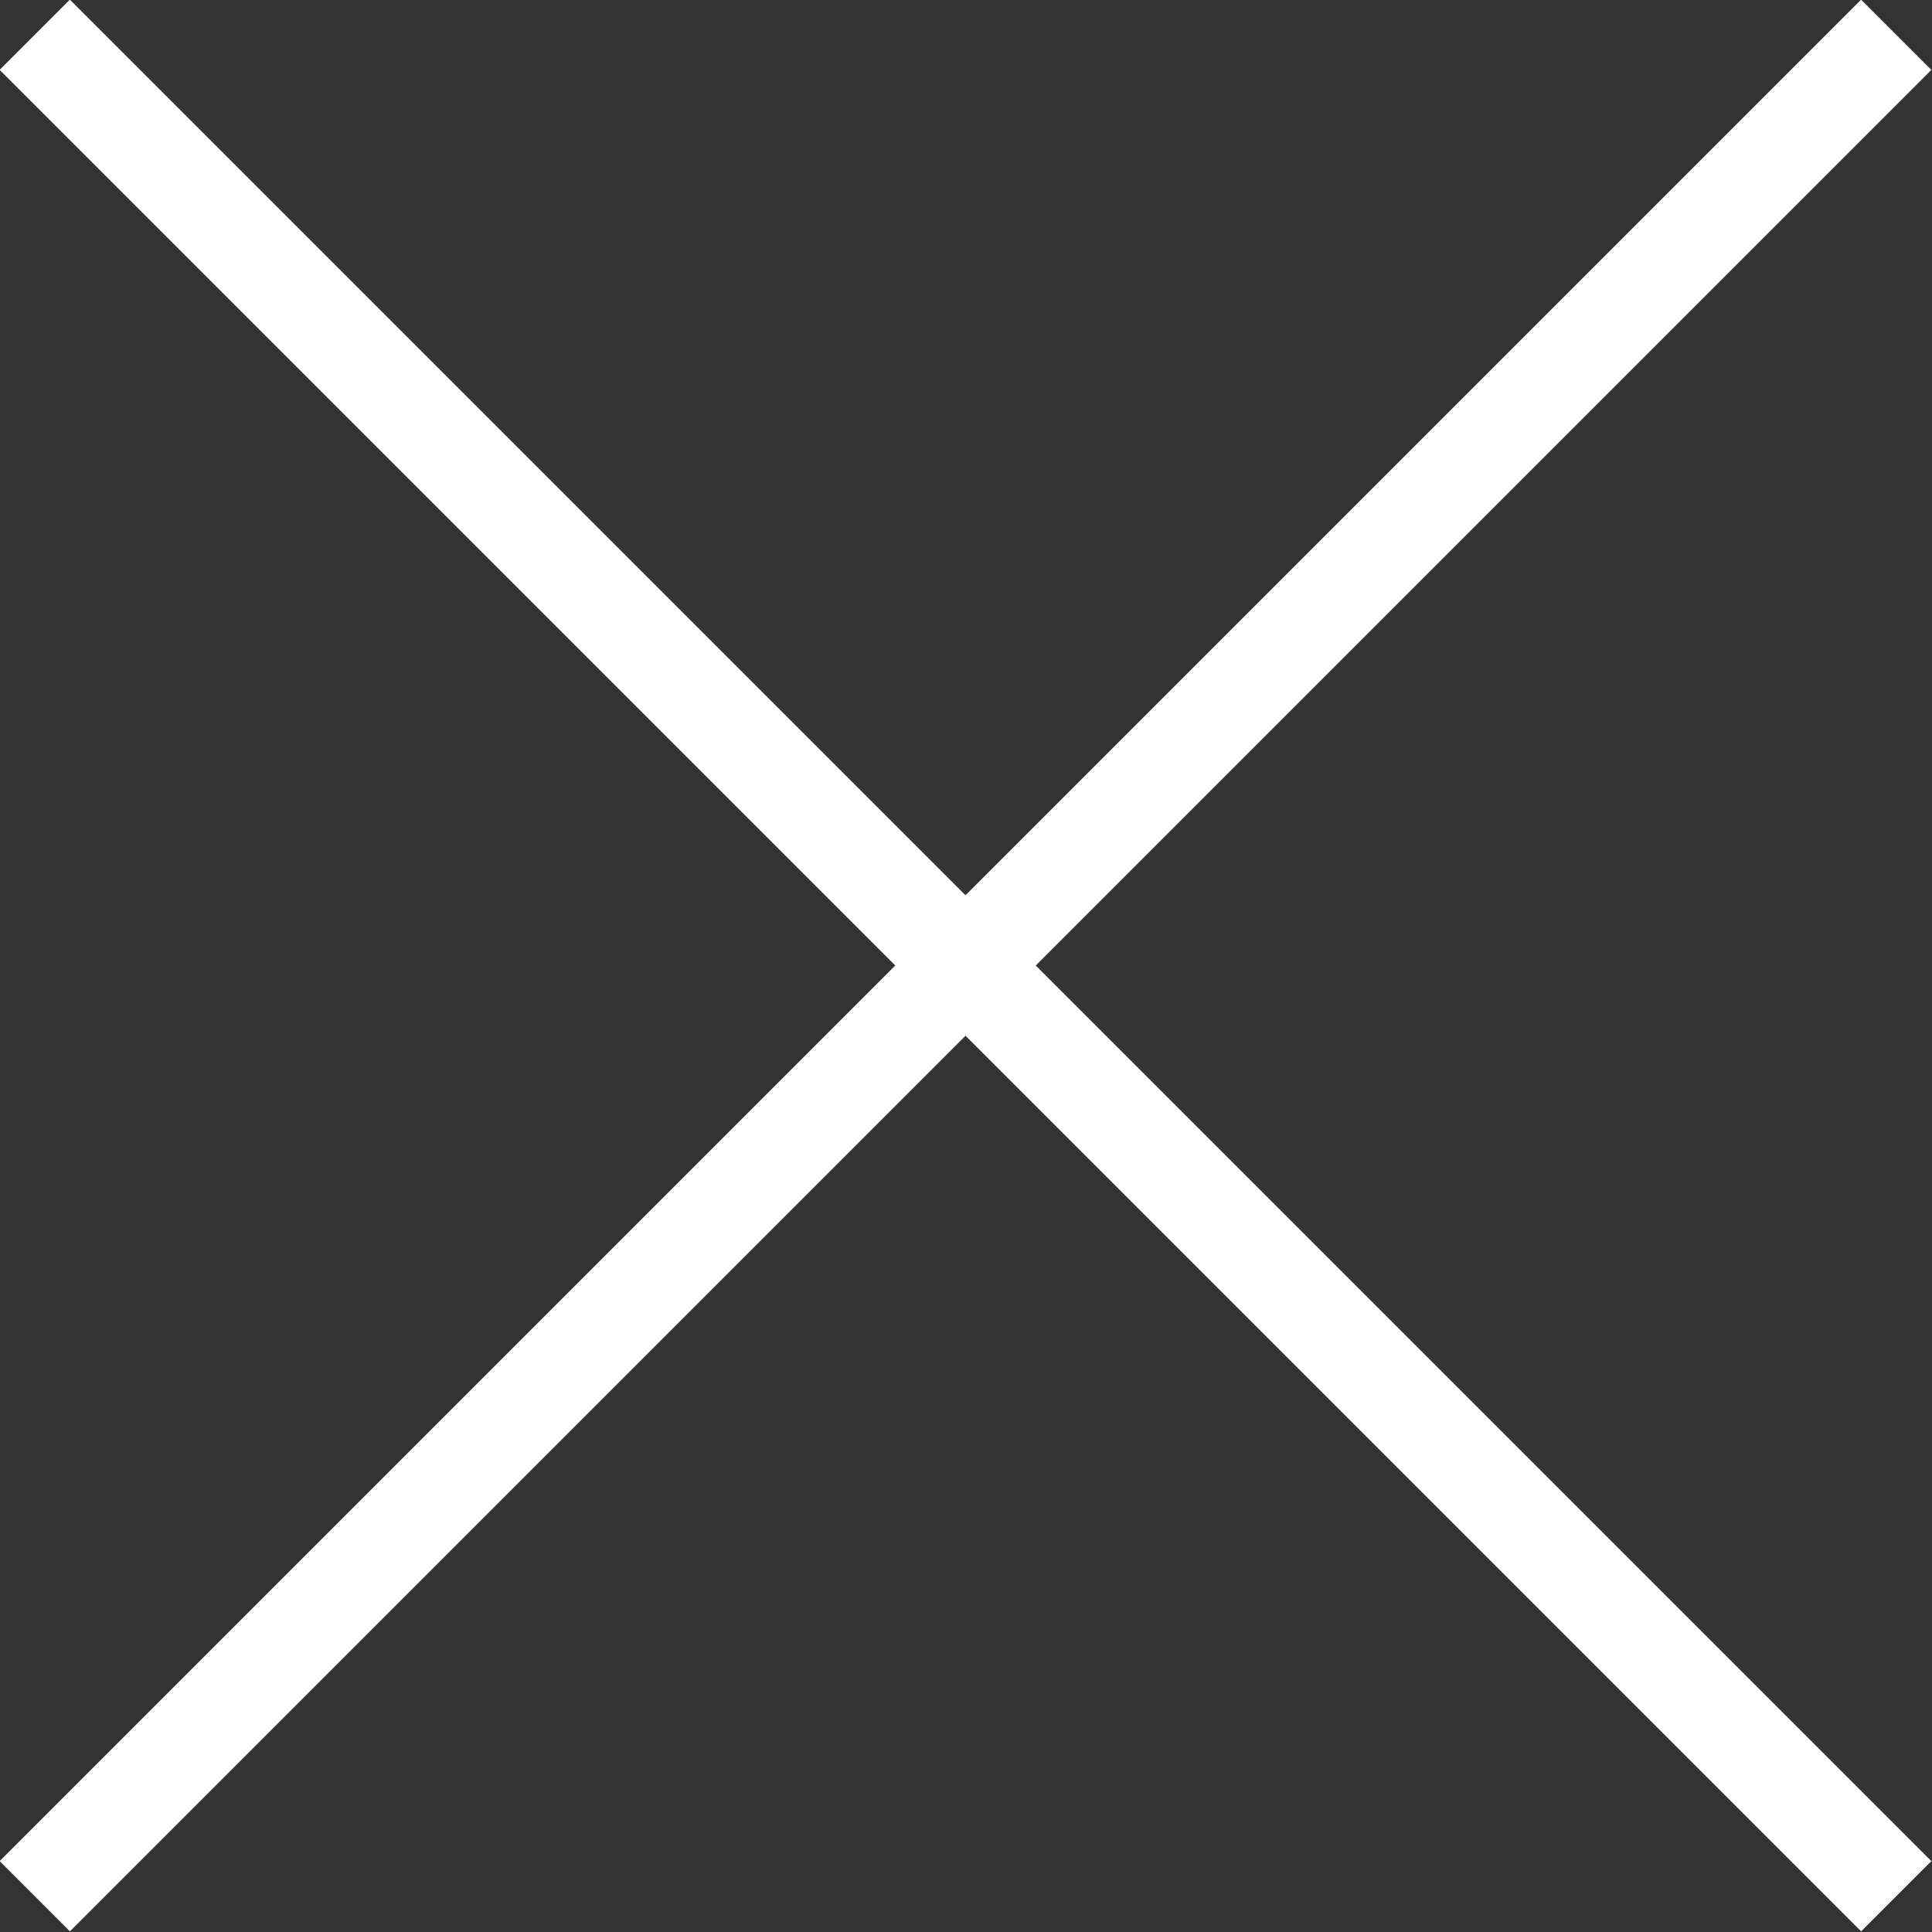
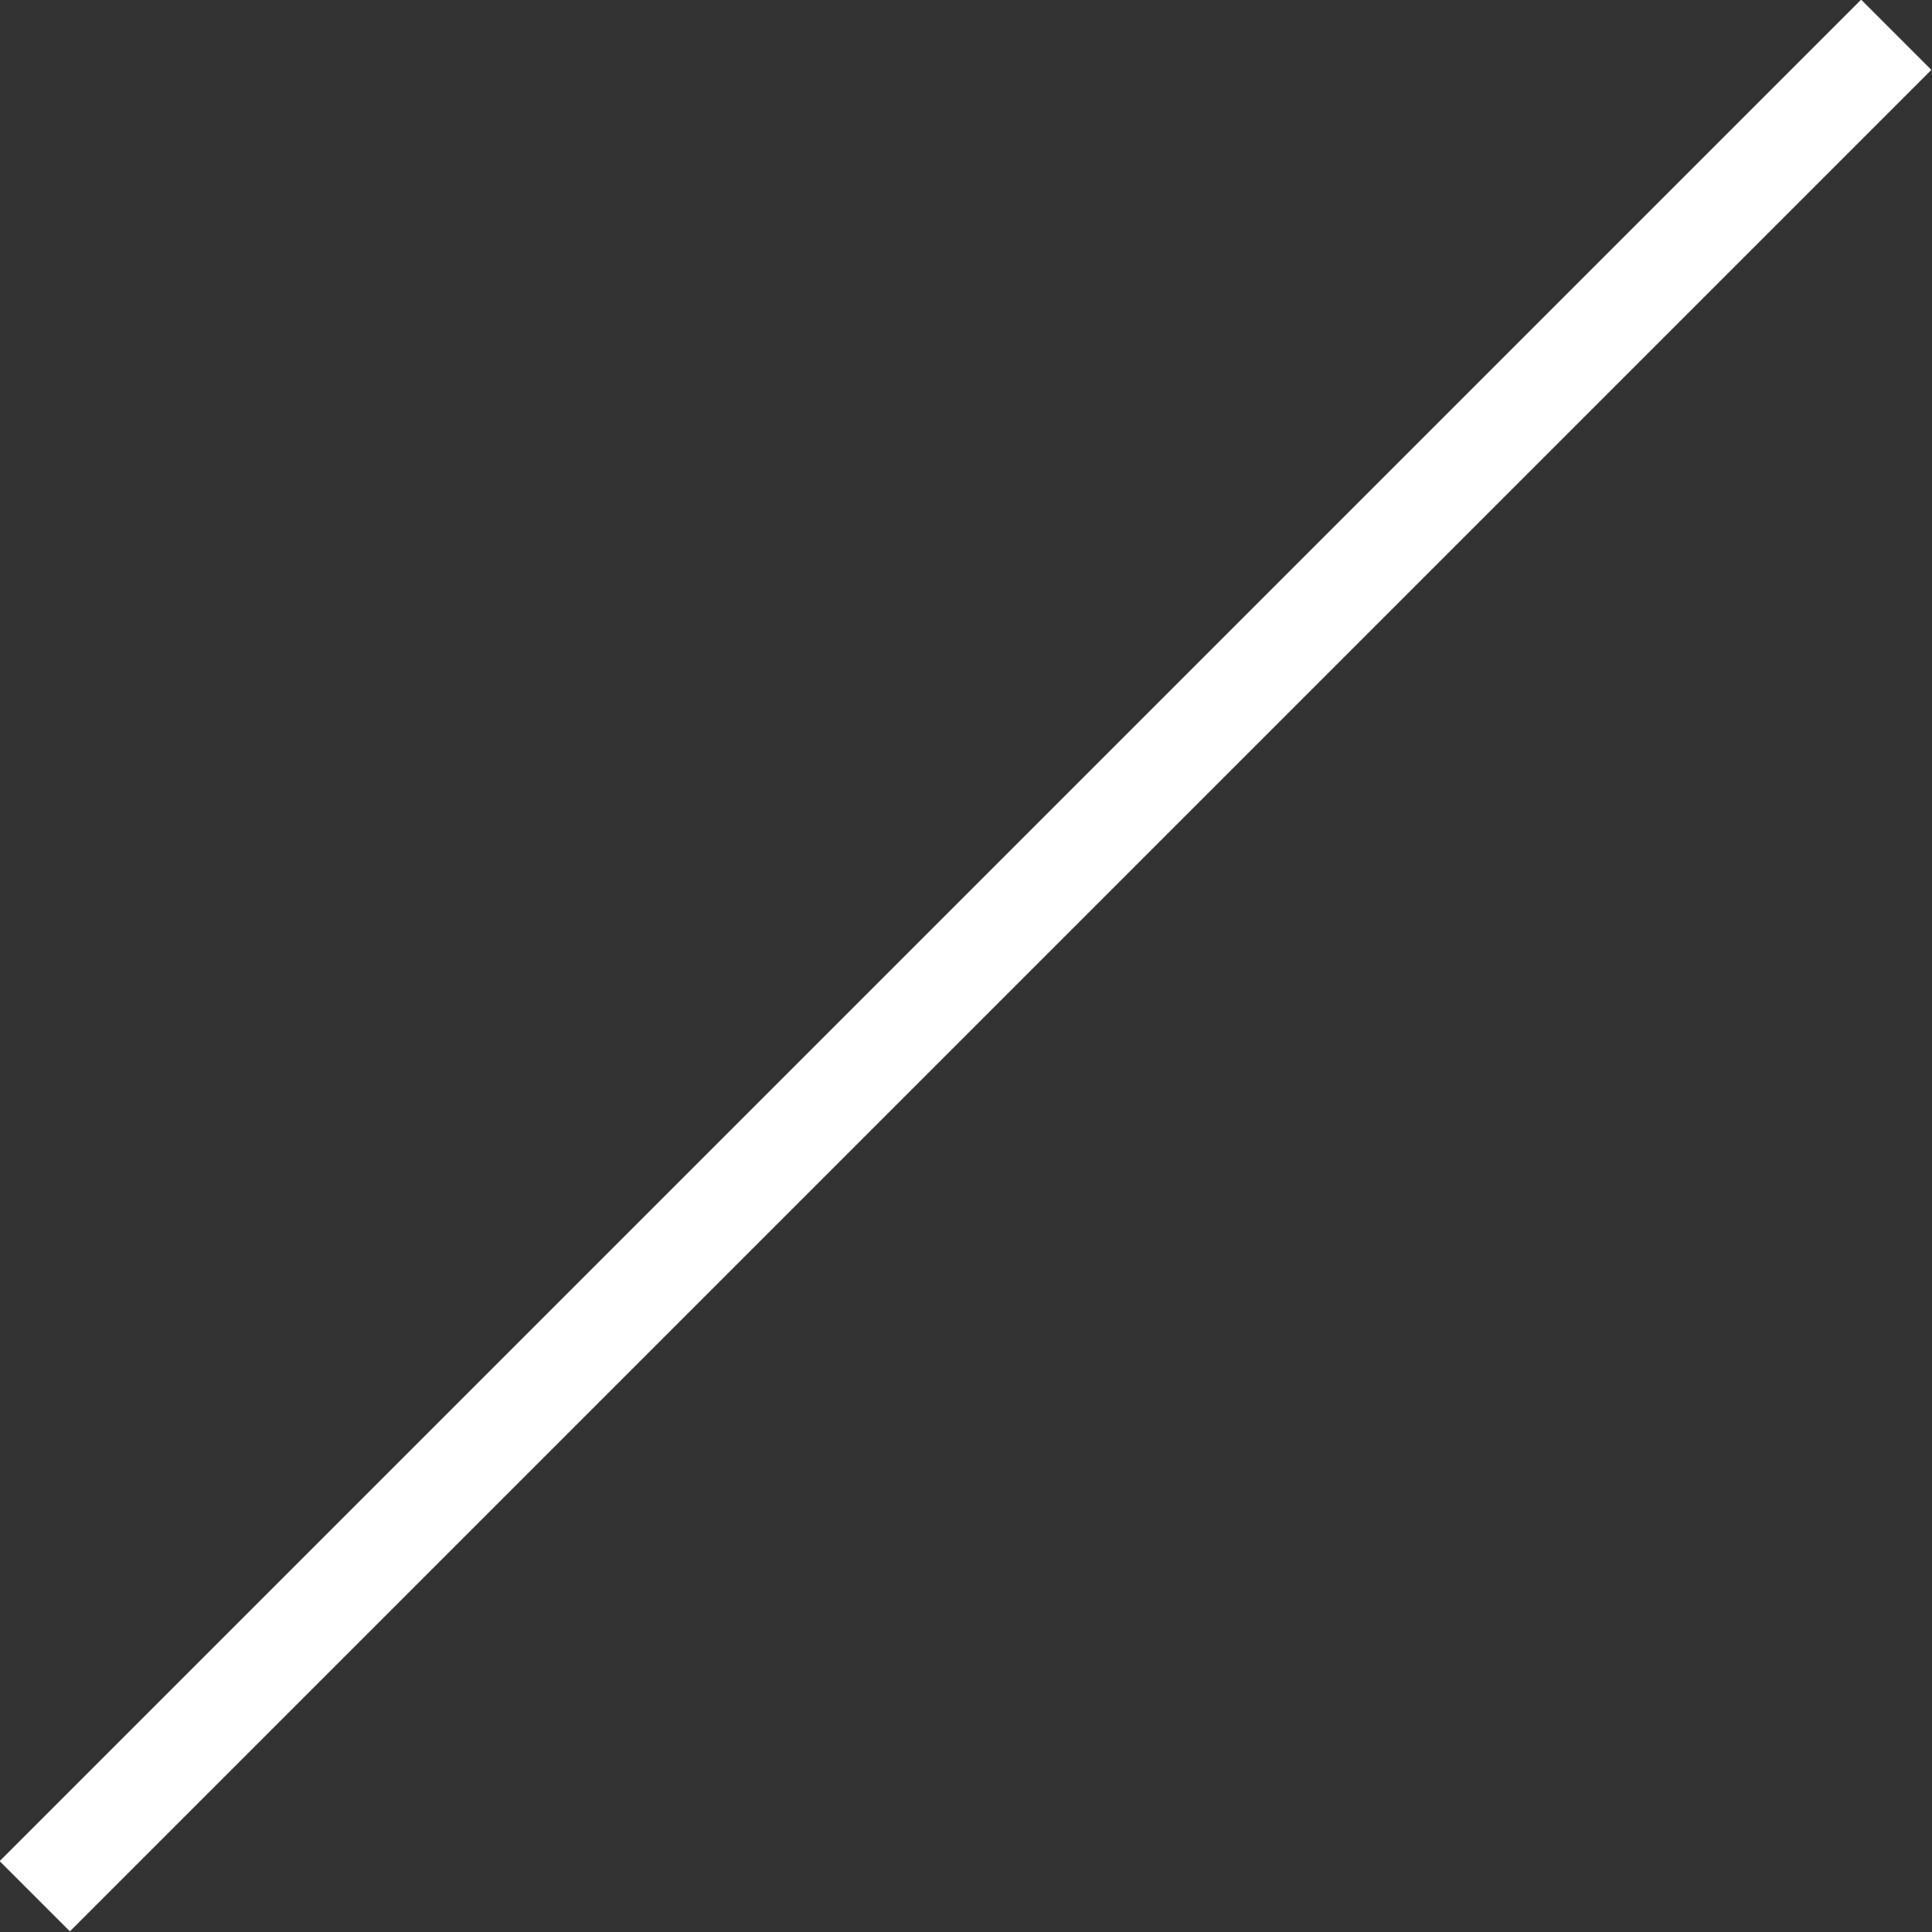
<svg xmlns="http://www.w3.org/2000/svg" viewBox="0 0 19.45 19.45">
  <rect x="0" y="0" width="19.45" height="19.45" fill="#333333" stroke="none" />
  <defs>
    <style>.cls-1{fill:none;stroke:#fff;stroke-miterlimit:10;}</style>
  </defs>
  <g id="Layer_2" data-name="Layer 2">
    <g id="design">
-       <line class="cls-1" x1="19.09" y1="19.09" x2="0.35" y2="0.35" />
      <line class="cls-1" x1="0.35" y1="19.09" x2="19.09" y2="0.35" />
    </g>
  </g>
</svg>